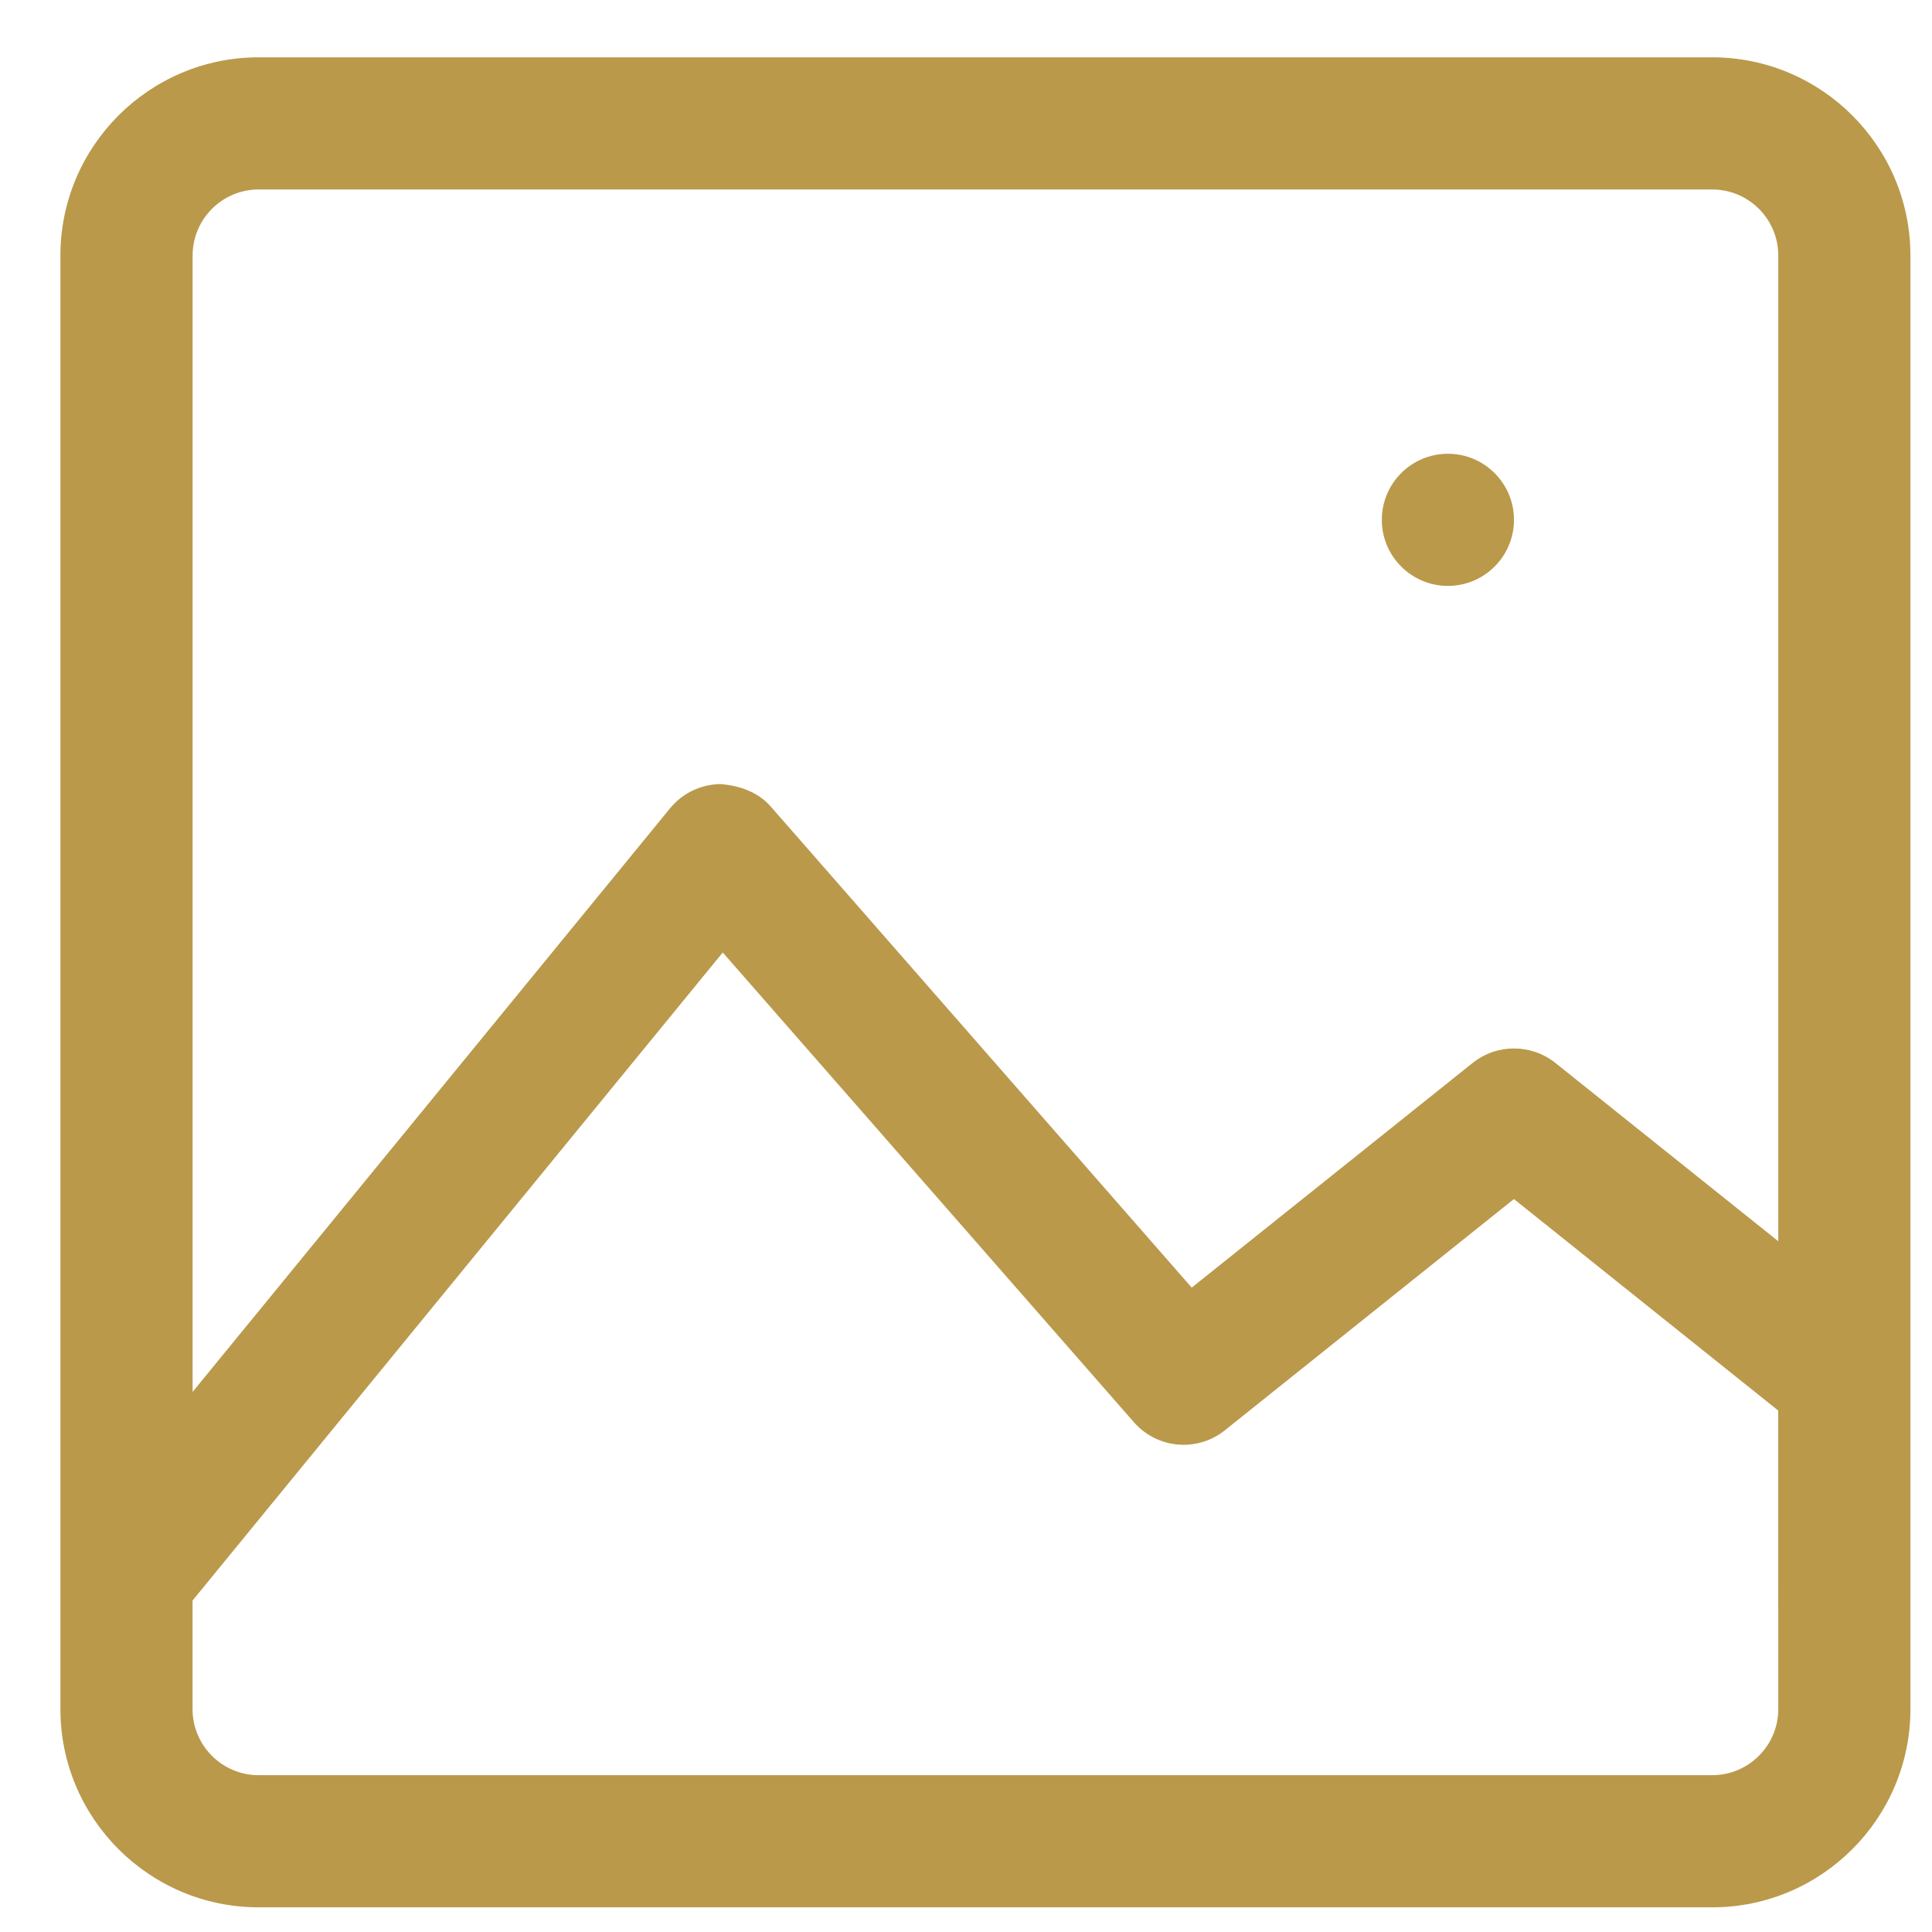
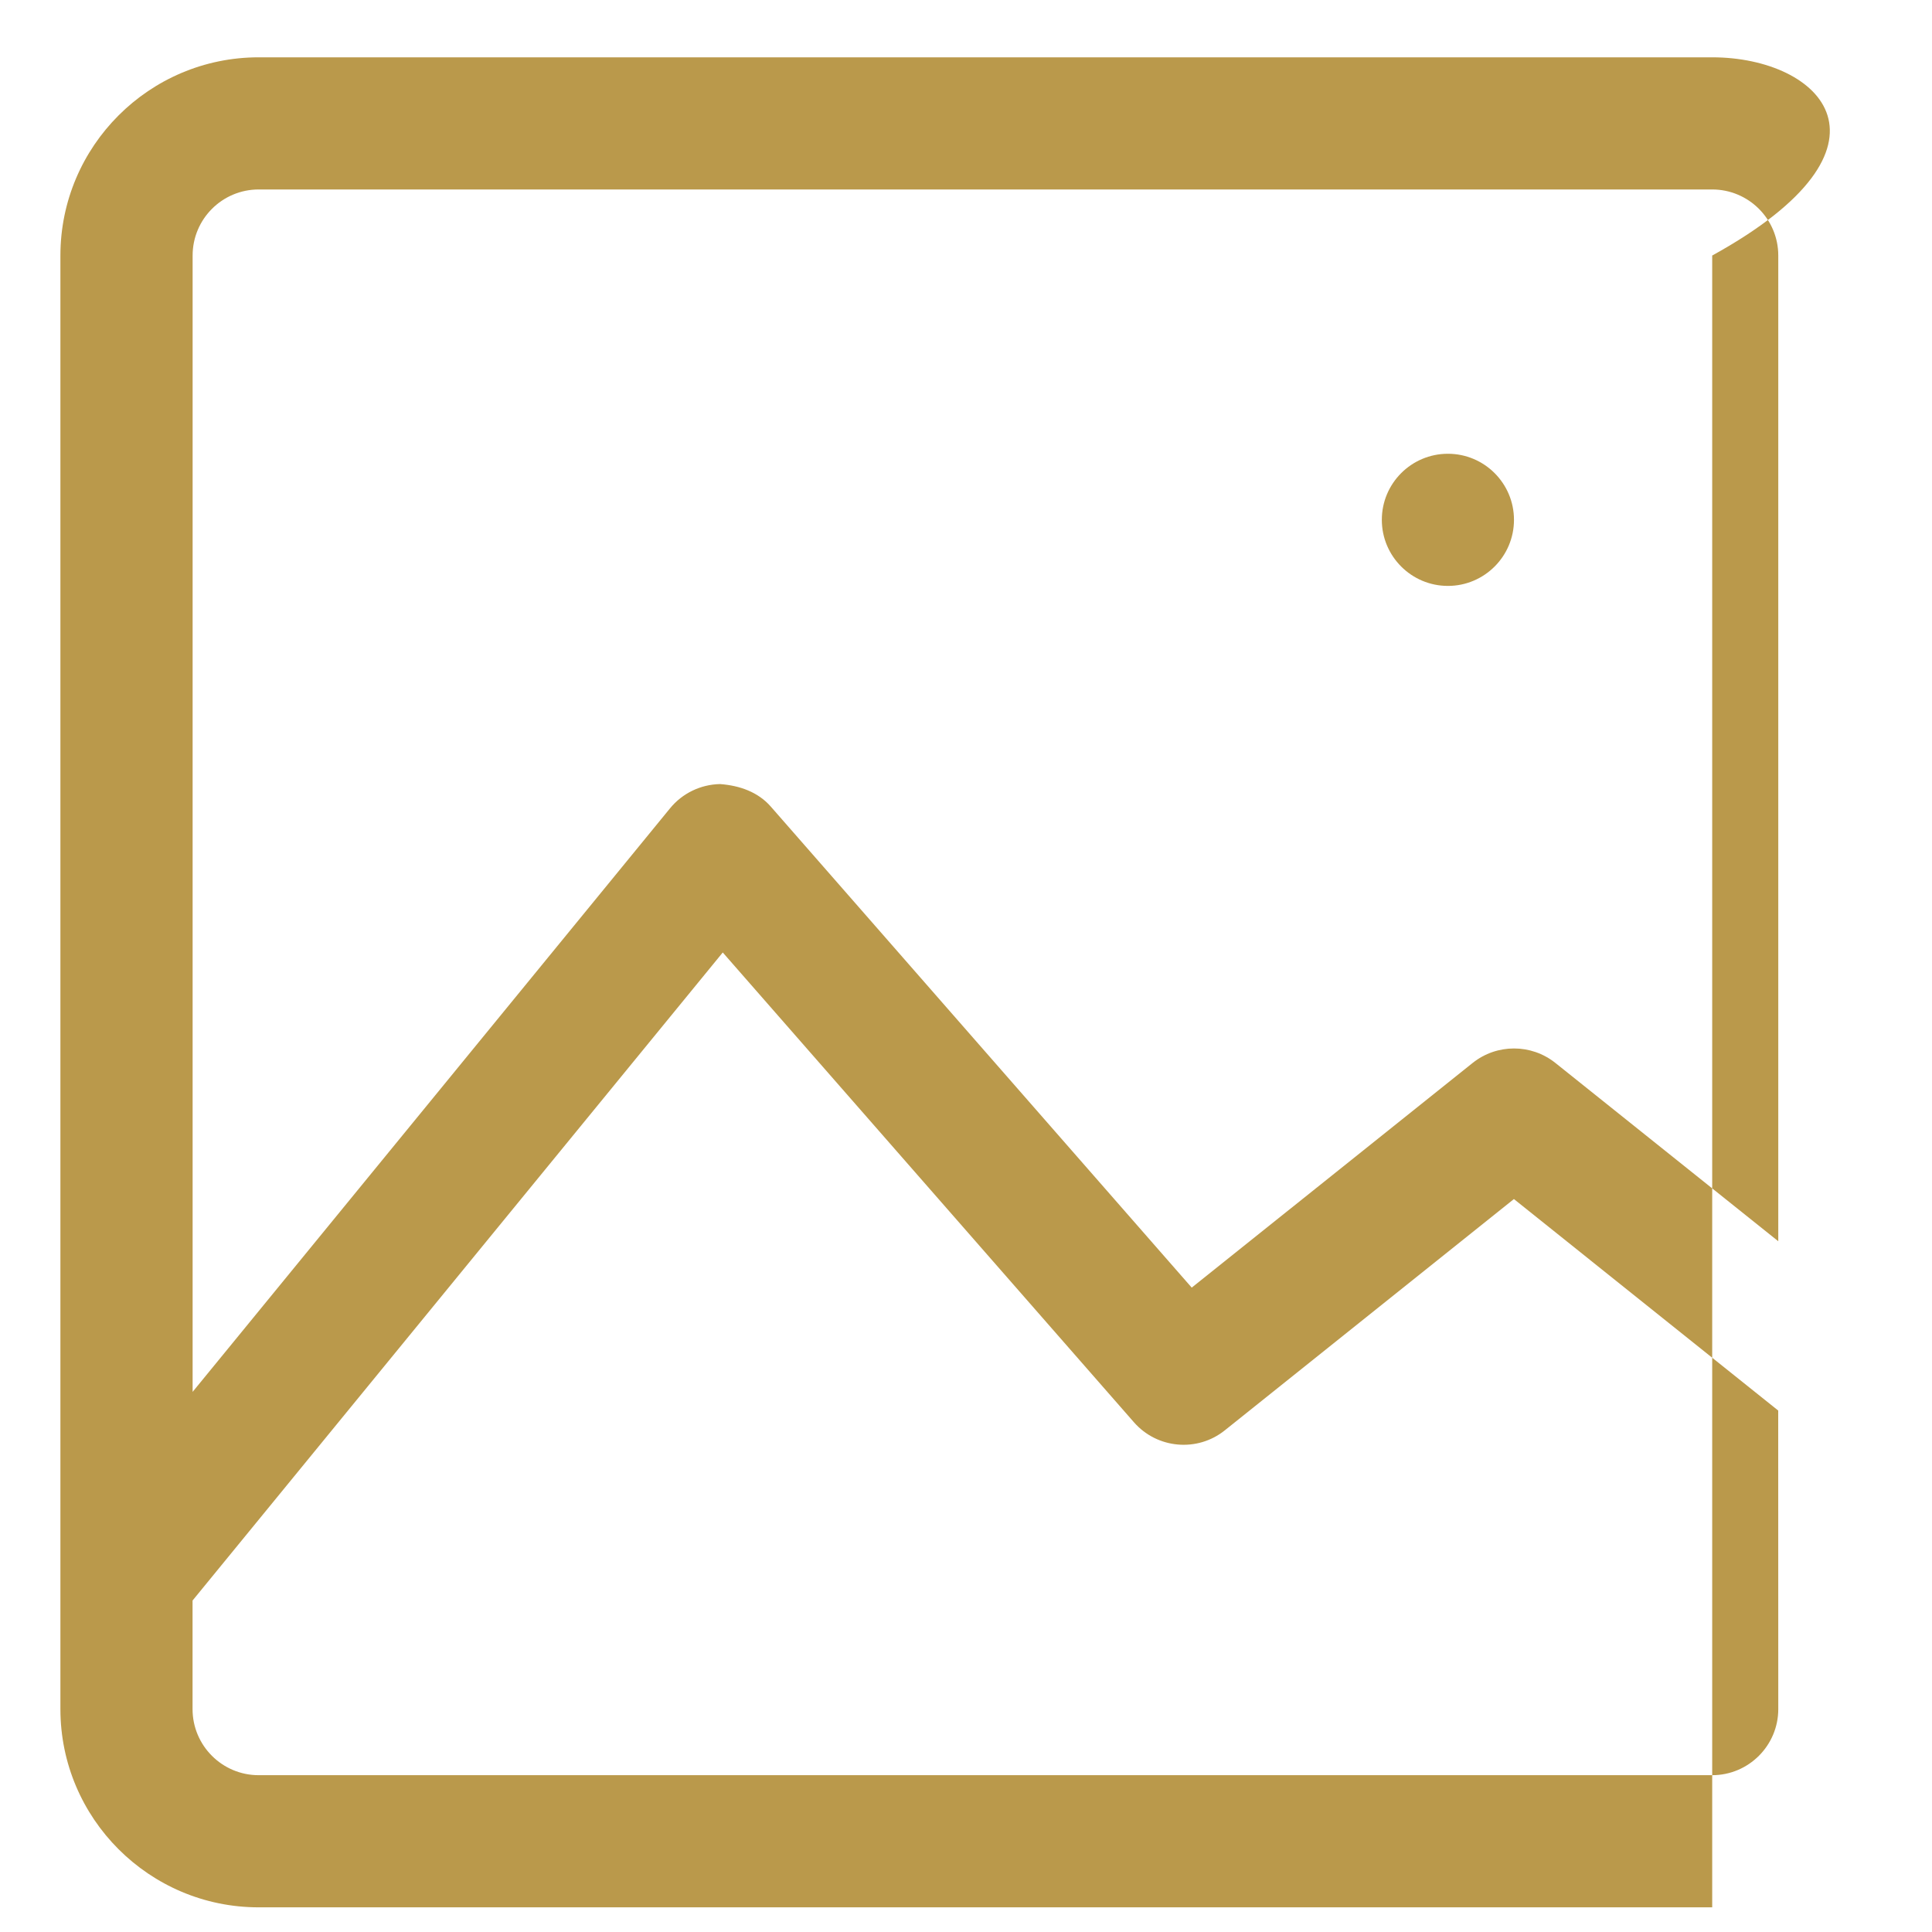
<svg xmlns="http://www.w3.org/2000/svg" width="30" height="30" viewBox="0 0 30 30" fill="none">
-   <path d="M26.587 0.89H4.016C2.319 0.89 0.938 2.271 0.938 3.968V26.539C0.938 28.236 2.319 29.617 4.016 29.617H26.587C28.284 29.617 29.665 28.236 29.665 26.539V3.968C29.665 2.271 28.284 0.89 26.587 0.89ZM27.613 26.539C27.613 27.105 27.152 27.565 26.587 27.565H4.016C3.45 27.565 2.99 27.105 2.99 26.539V24.853L11.223 14.79L17.607 22.084C17.969 22.498 18.593 22.552 19.019 22.21L23.508 18.619L27.612 21.903L27.613 26.539ZM27.613 19.274L24.15 16.504C23.776 16.206 23.243 16.206 22.869 16.504L18.505 19.994L11.97 12.526C11.772 12.299 11.487 12.198 11.181 12.175C10.879 12.181 10.595 12.318 10.404 12.552L2.991 21.613V3.968C2.991 3.401 3.451 2.942 4.017 2.942H26.587C27.152 2.942 27.613 3.401 27.613 3.968V19.274ZM23.509 8.072C23.509 8.638 23.049 9.098 22.483 9.098C21.917 9.098 21.457 8.638 21.457 8.072C21.457 7.505 21.917 7.046 22.483 7.046C23.049 7.046 23.509 7.505 23.509 8.072Z" fill="#BA994B" />
+   <path d="M26.587 0.89H4.016C2.319 0.89 0.938 2.271 0.938 3.968V26.539C0.938 28.236 2.319 29.617 4.016 29.617H26.587V3.968C29.665 2.271 28.284 0.89 26.587 0.89ZM27.613 26.539C27.613 27.105 27.152 27.565 26.587 27.565H4.016C3.45 27.565 2.99 27.105 2.99 26.539V24.853L11.223 14.79L17.607 22.084C17.969 22.498 18.593 22.552 19.019 22.21L23.508 18.619L27.612 21.903L27.613 26.539ZM27.613 19.274L24.15 16.504C23.776 16.206 23.243 16.206 22.869 16.504L18.505 19.994L11.97 12.526C11.772 12.299 11.487 12.198 11.181 12.175C10.879 12.181 10.595 12.318 10.404 12.552L2.991 21.613V3.968C2.991 3.401 3.451 2.942 4.017 2.942H26.587C27.152 2.942 27.613 3.401 27.613 3.968V19.274ZM23.509 8.072C23.509 8.638 23.049 9.098 22.483 9.098C21.917 9.098 21.457 8.638 21.457 8.072C21.457 7.505 21.917 7.046 22.483 7.046C23.049 7.046 23.509 7.505 23.509 8.072Z" fill="#BA994B" />
</svg>